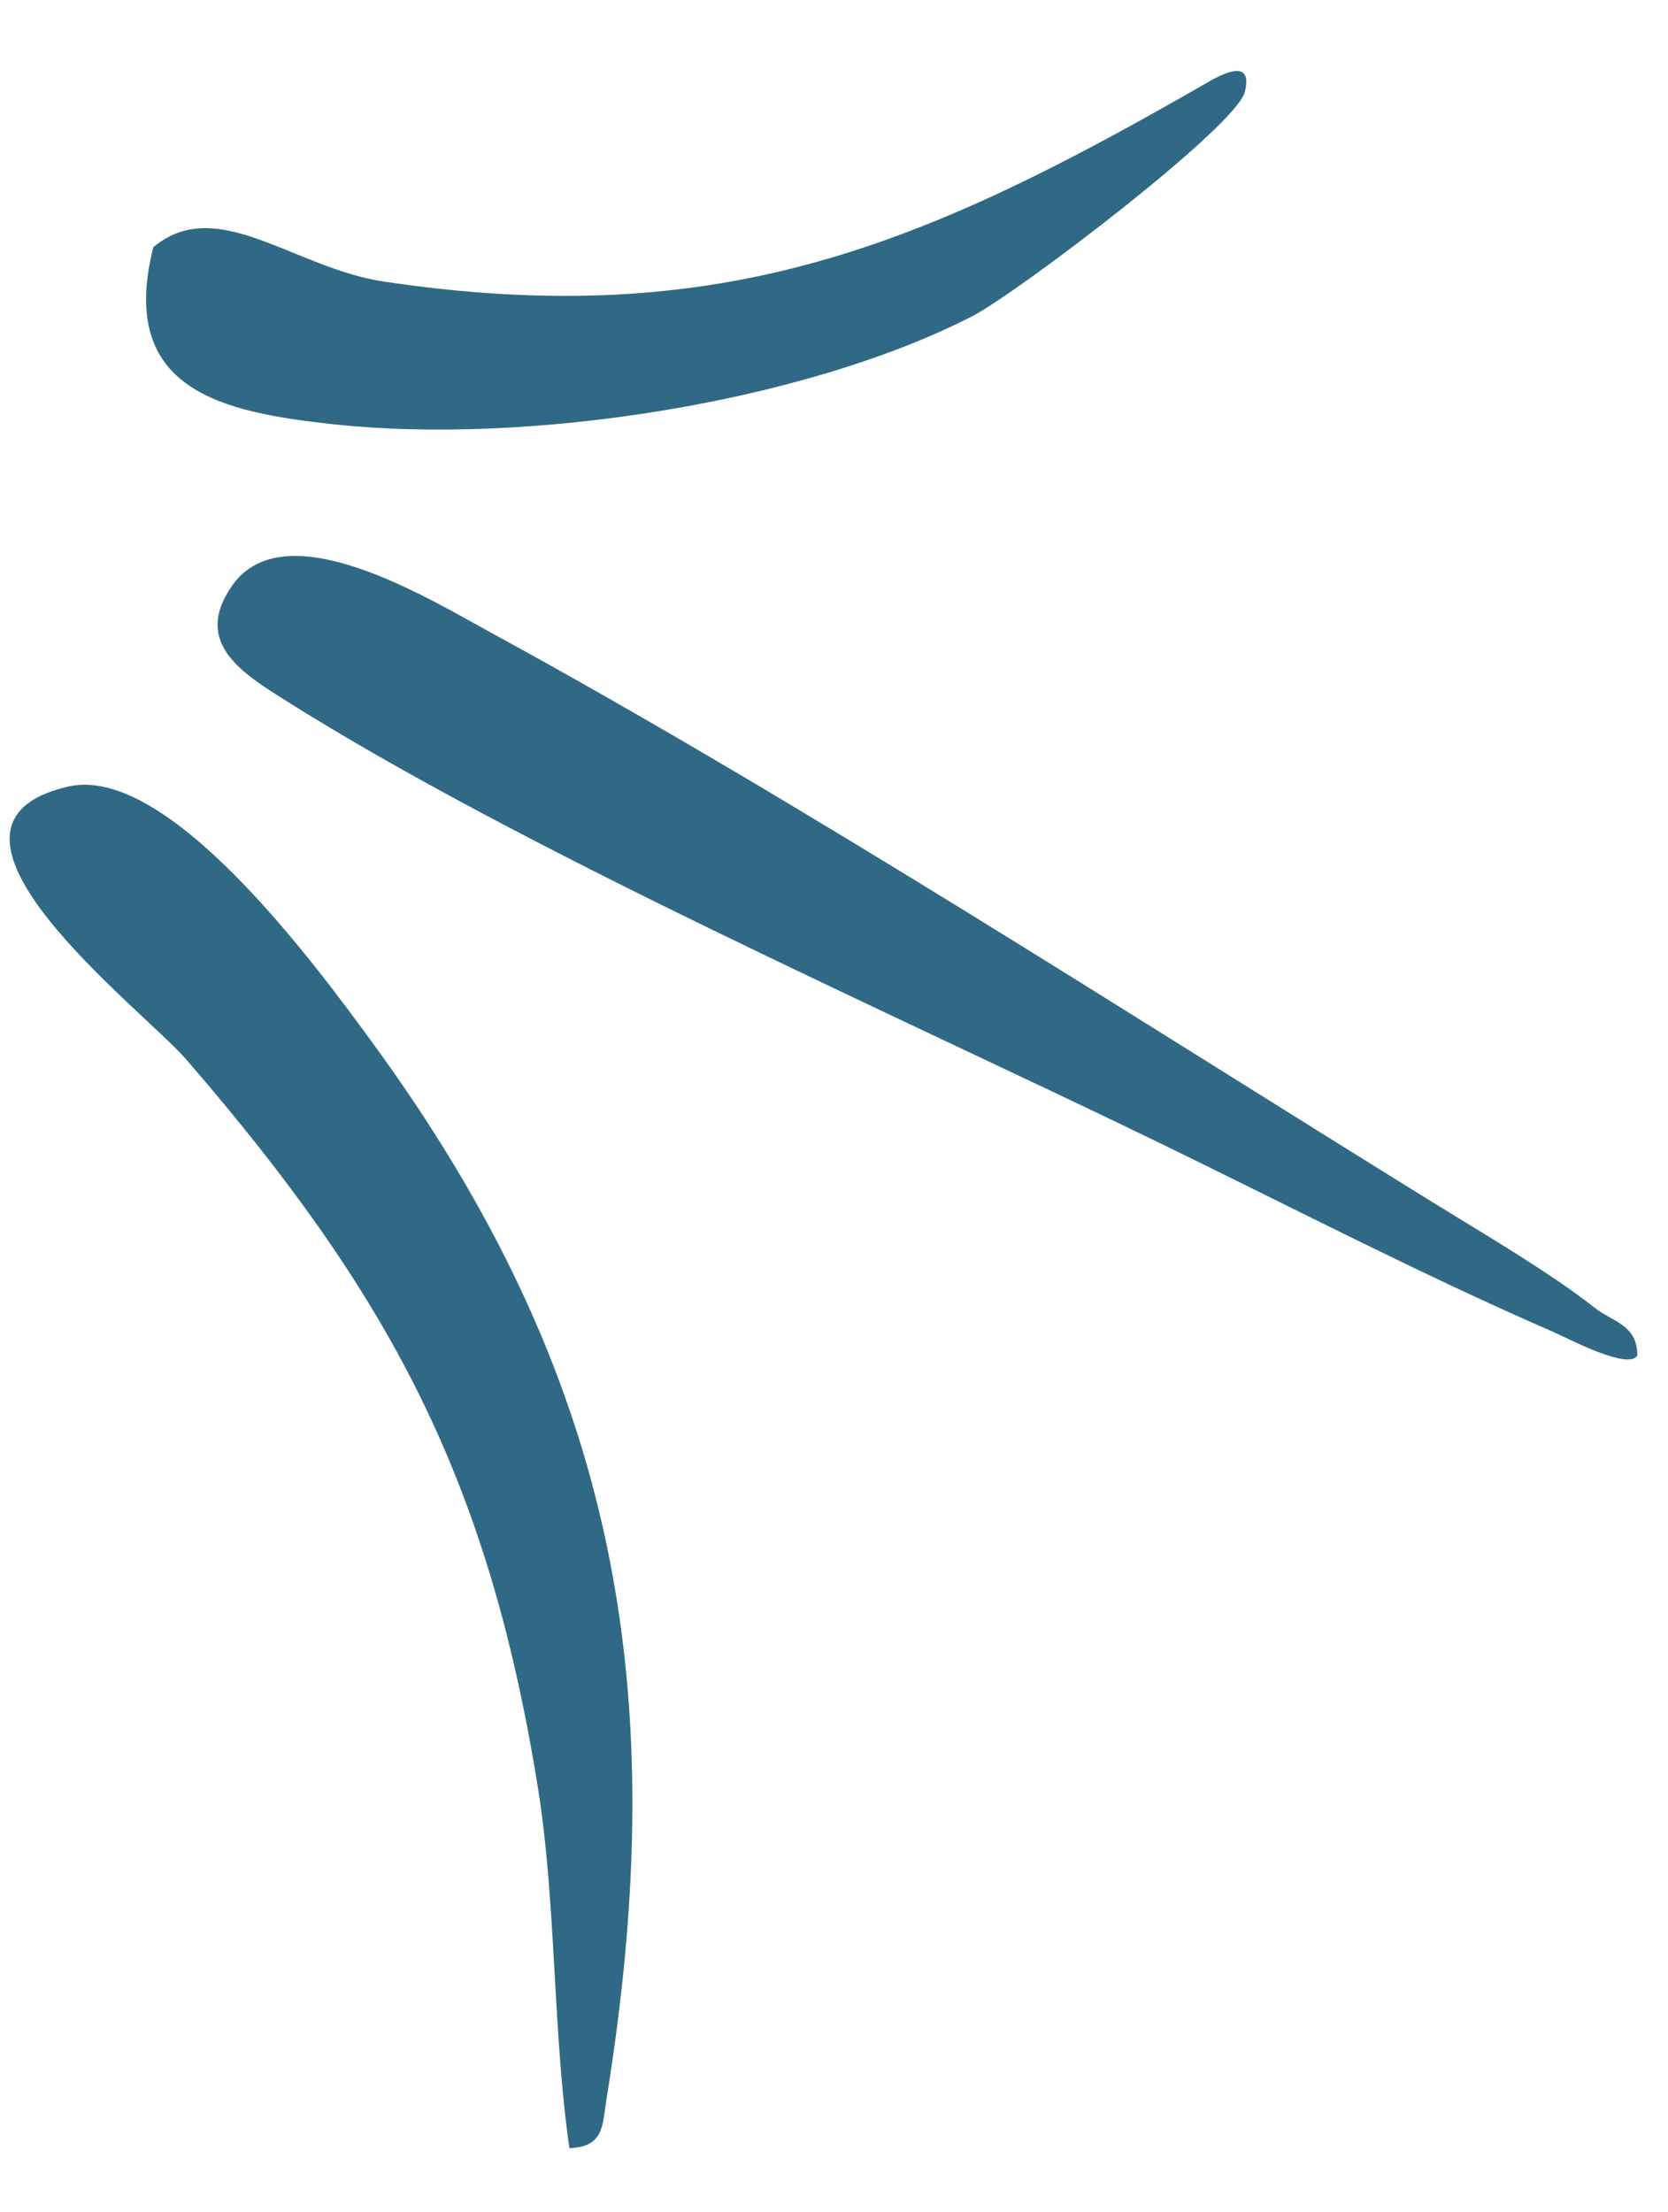
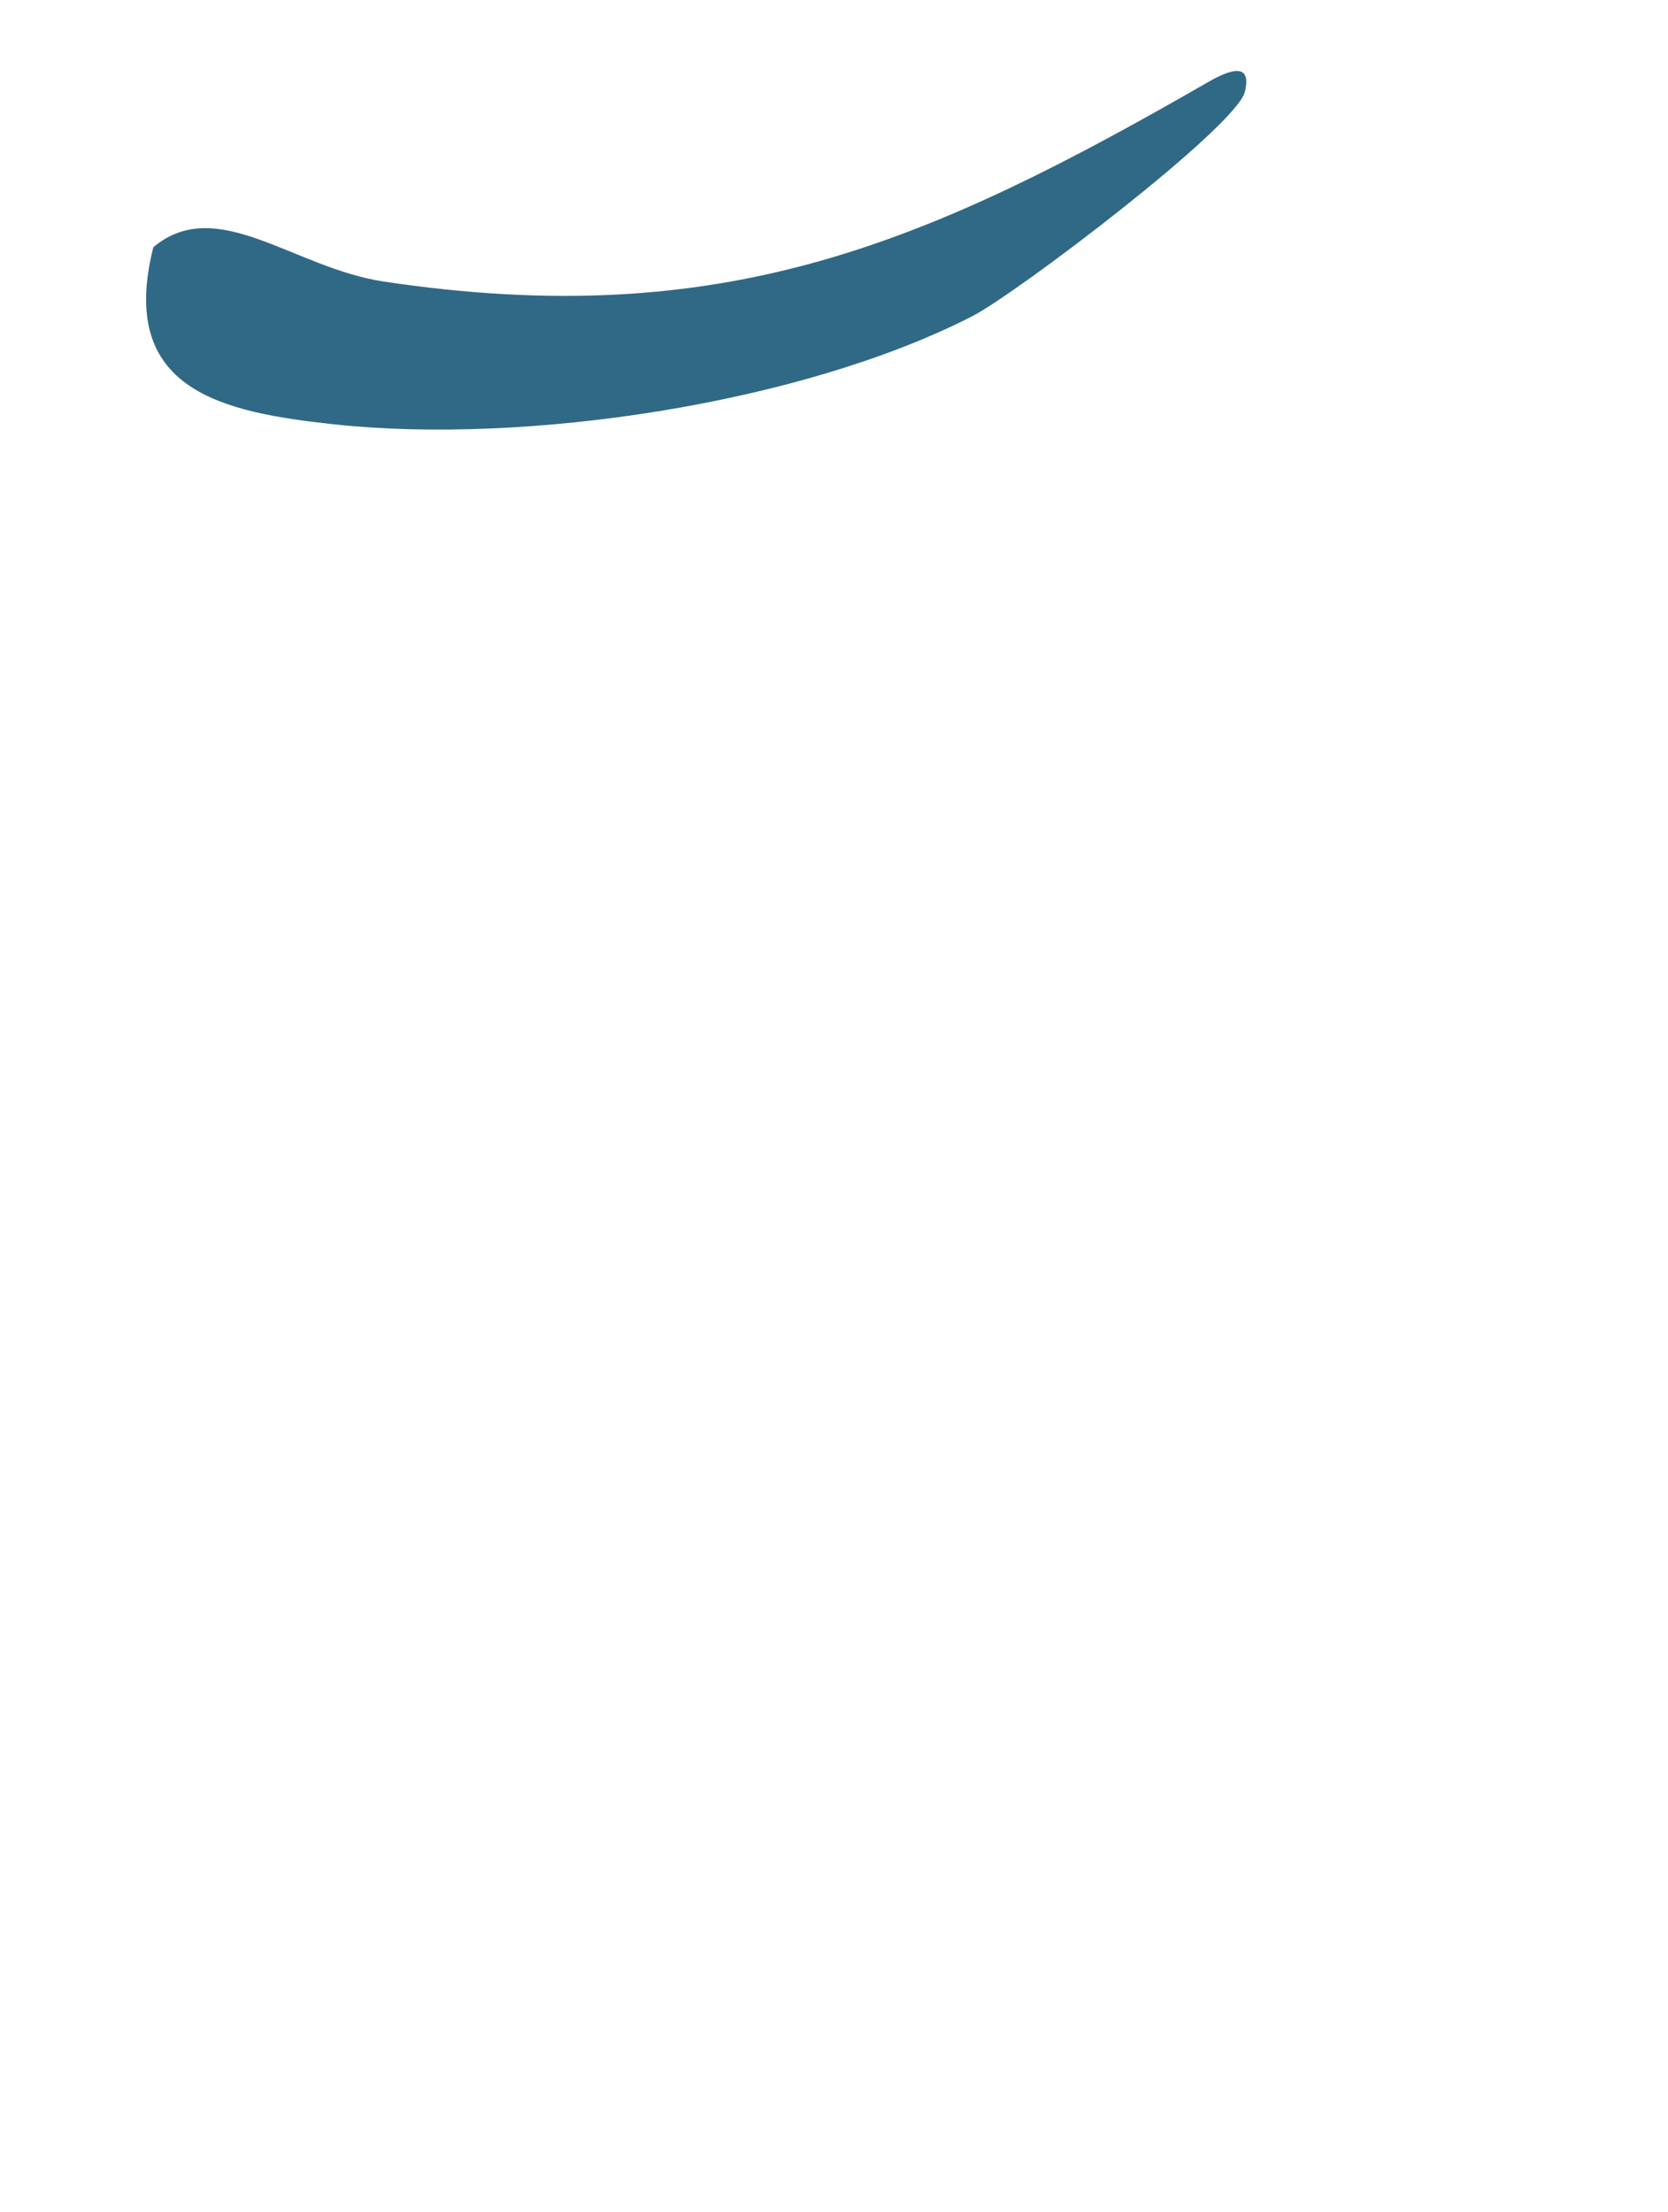
<svg xmlns="http://www.w3.org/2000/svg" width="46" height="61" viewBox="0 0 46 61" fill="none">
-   <path d="M15.703 59.231C15.238 56.017 15.345 52.45 14.83 49.268C13.451 40.696 10.699 35.652 5.141 29.22C3.923 27.813 -2.743 22.764 1.876 21.69C4.615 21.052 8.665 26.558 10.228 28.693C17.02 37.957 18.56 46.556 16.727 57.875C16.608 58.596 16.672 59.199 15.704 59.235L15.703 59.231Z" fill="#306985" />
-   <path d="M45.15 37.383C44.895 37.782 43.271 36.92 42.827 36.724C39.158 35.129 35.486 33.22 31.876 31.467C24.611 27.942 14.372 23.434 7.76 19.243C6.644 18.533 5.317 17.688 6.406 16.143C7.877 14.059 11.858 16.529 13.614 17.486C22.089 22.11 31.265 28.054 39.567 33.188C40.939 34.036 42.744 35.09 43.976 36.06C44.48 36.458 45.157 36.528 45.153 37.378L45.15 37.383Z" fill="#306985" />
  <path d="M4.231 6.815C5.986 5.347 8.1 7.393 10.584 7.764C19.961 9.166 25.569 6.723 33.334 2.254C33.842 1.964 34.543 1.66 34.331 2.531C34.095 3.498 28.032 8.095 26.811 8.721C22.102 11.132 14.492 12.274 9.203 11.7C6.148 11.368 3.227 10.776 4.23 6.811L4.231 6.815Z" fill="#306985" />
</svg>